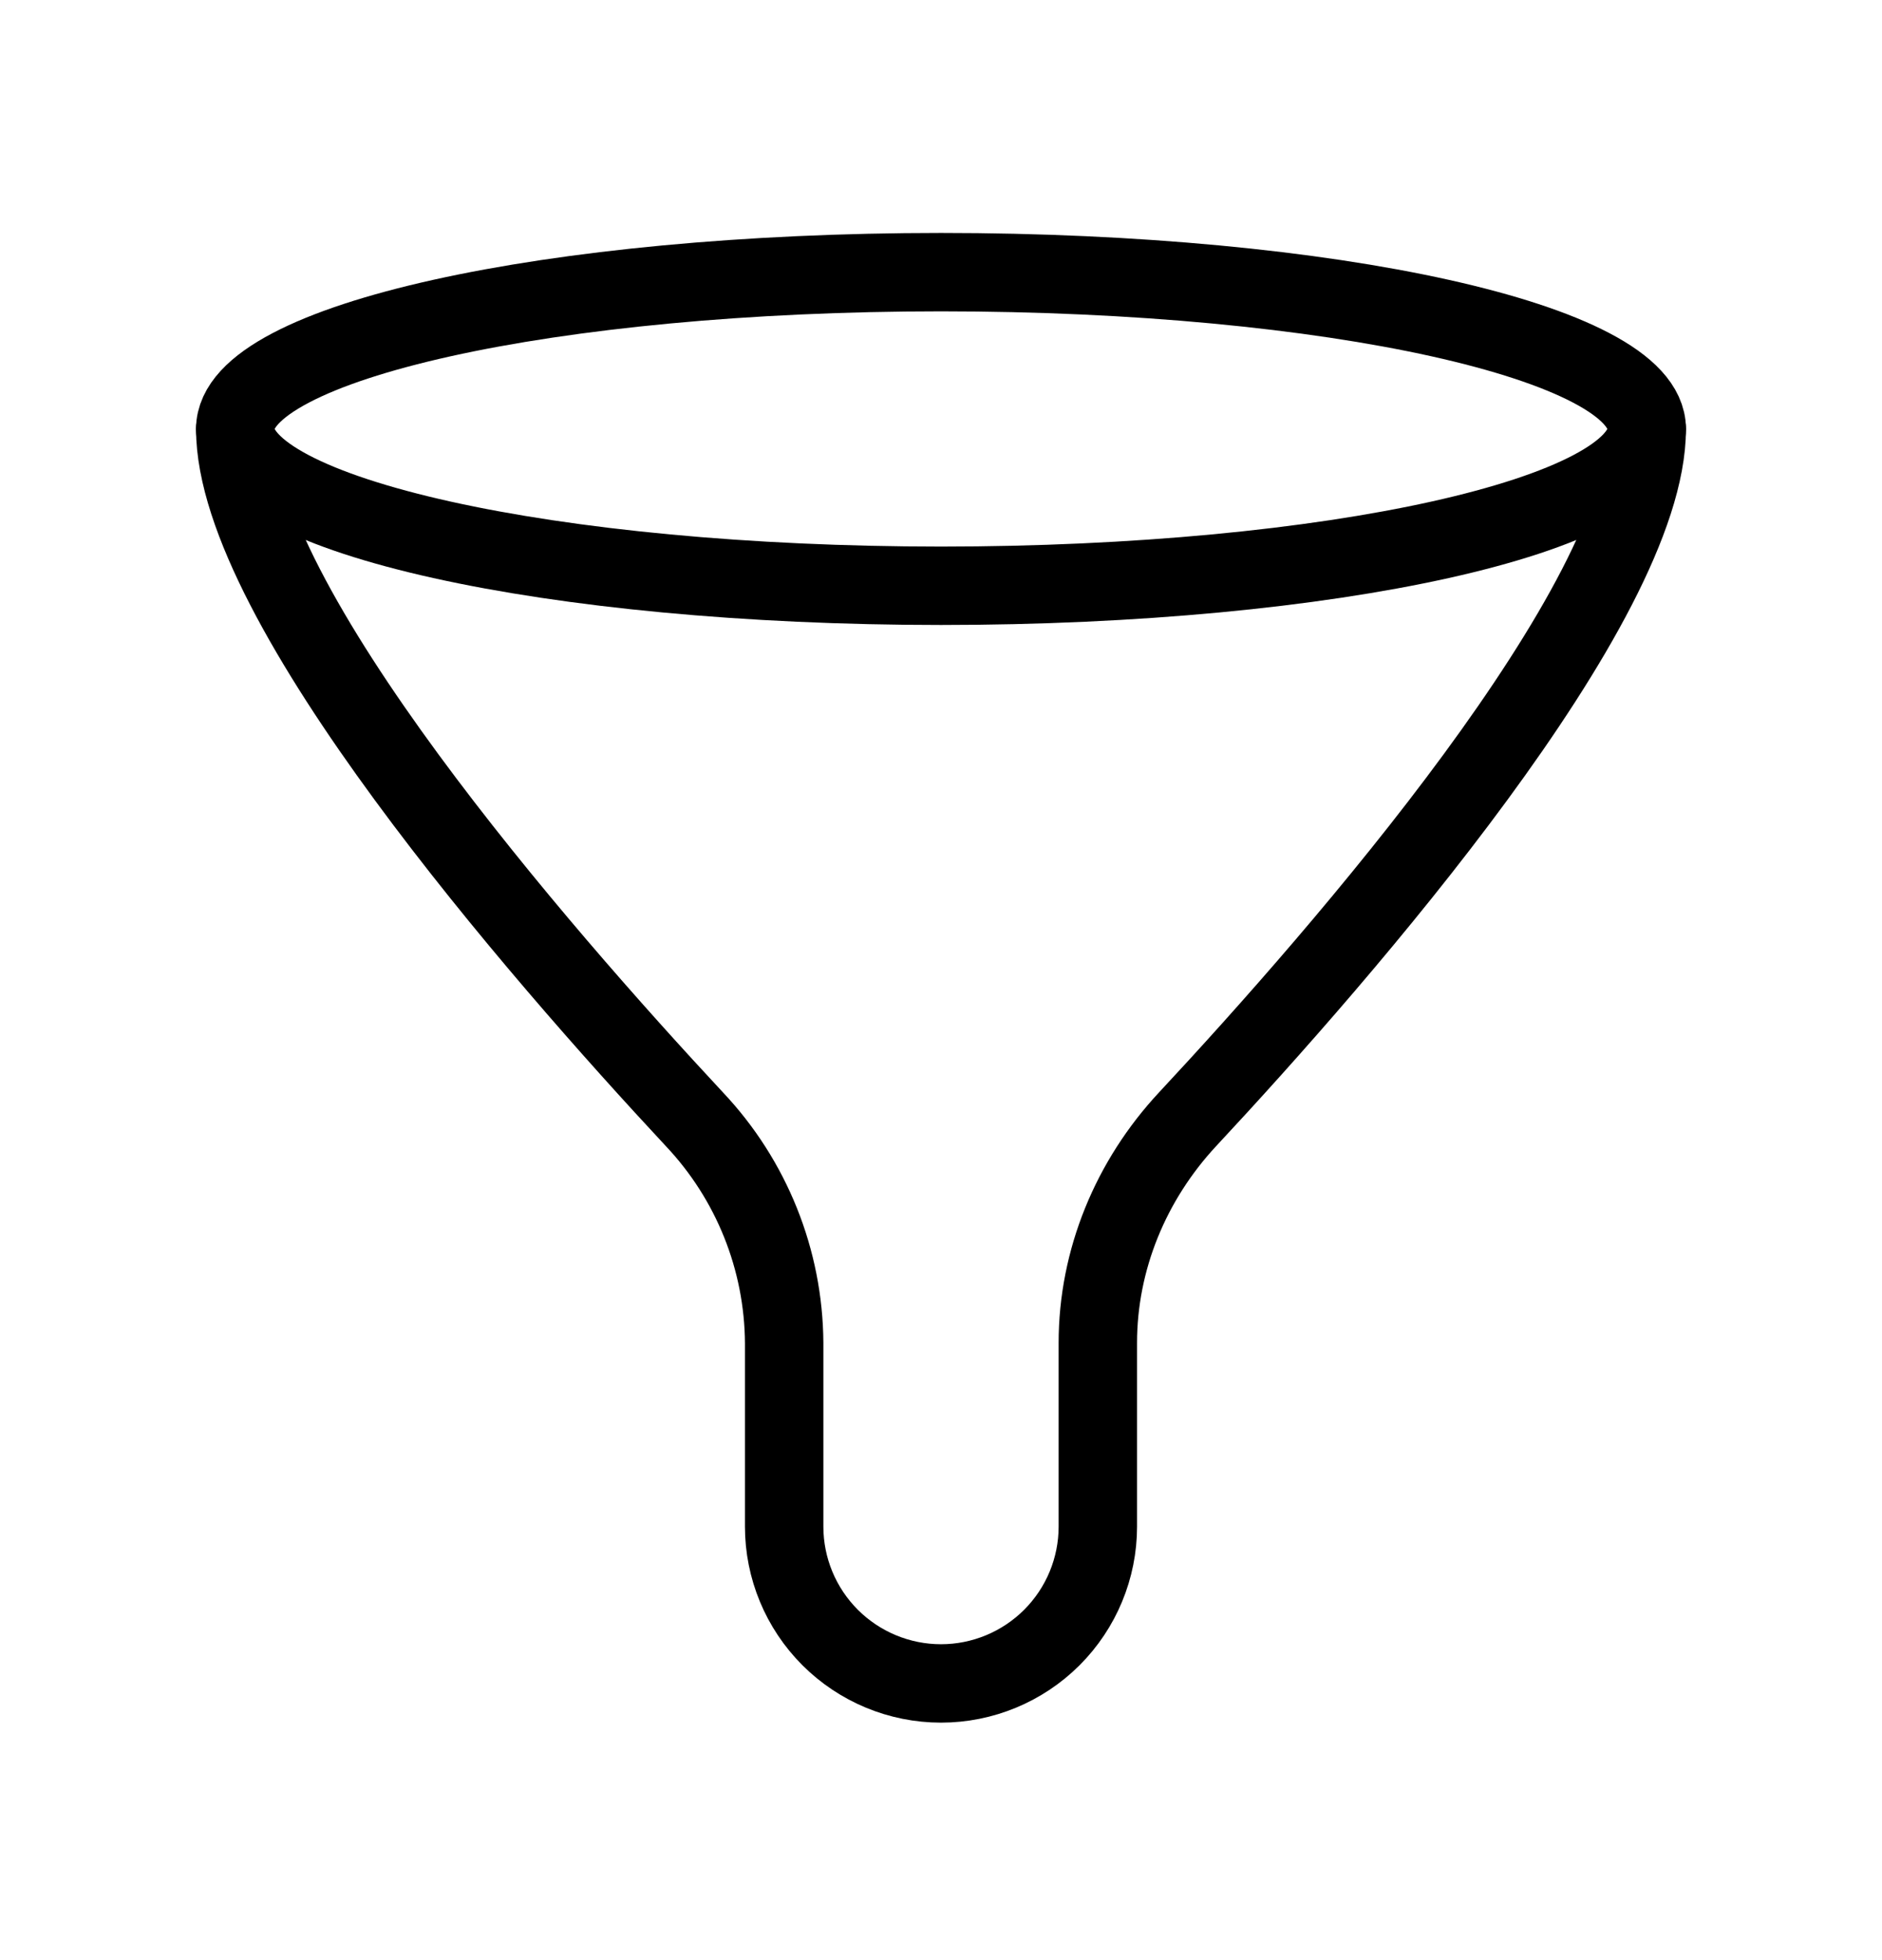
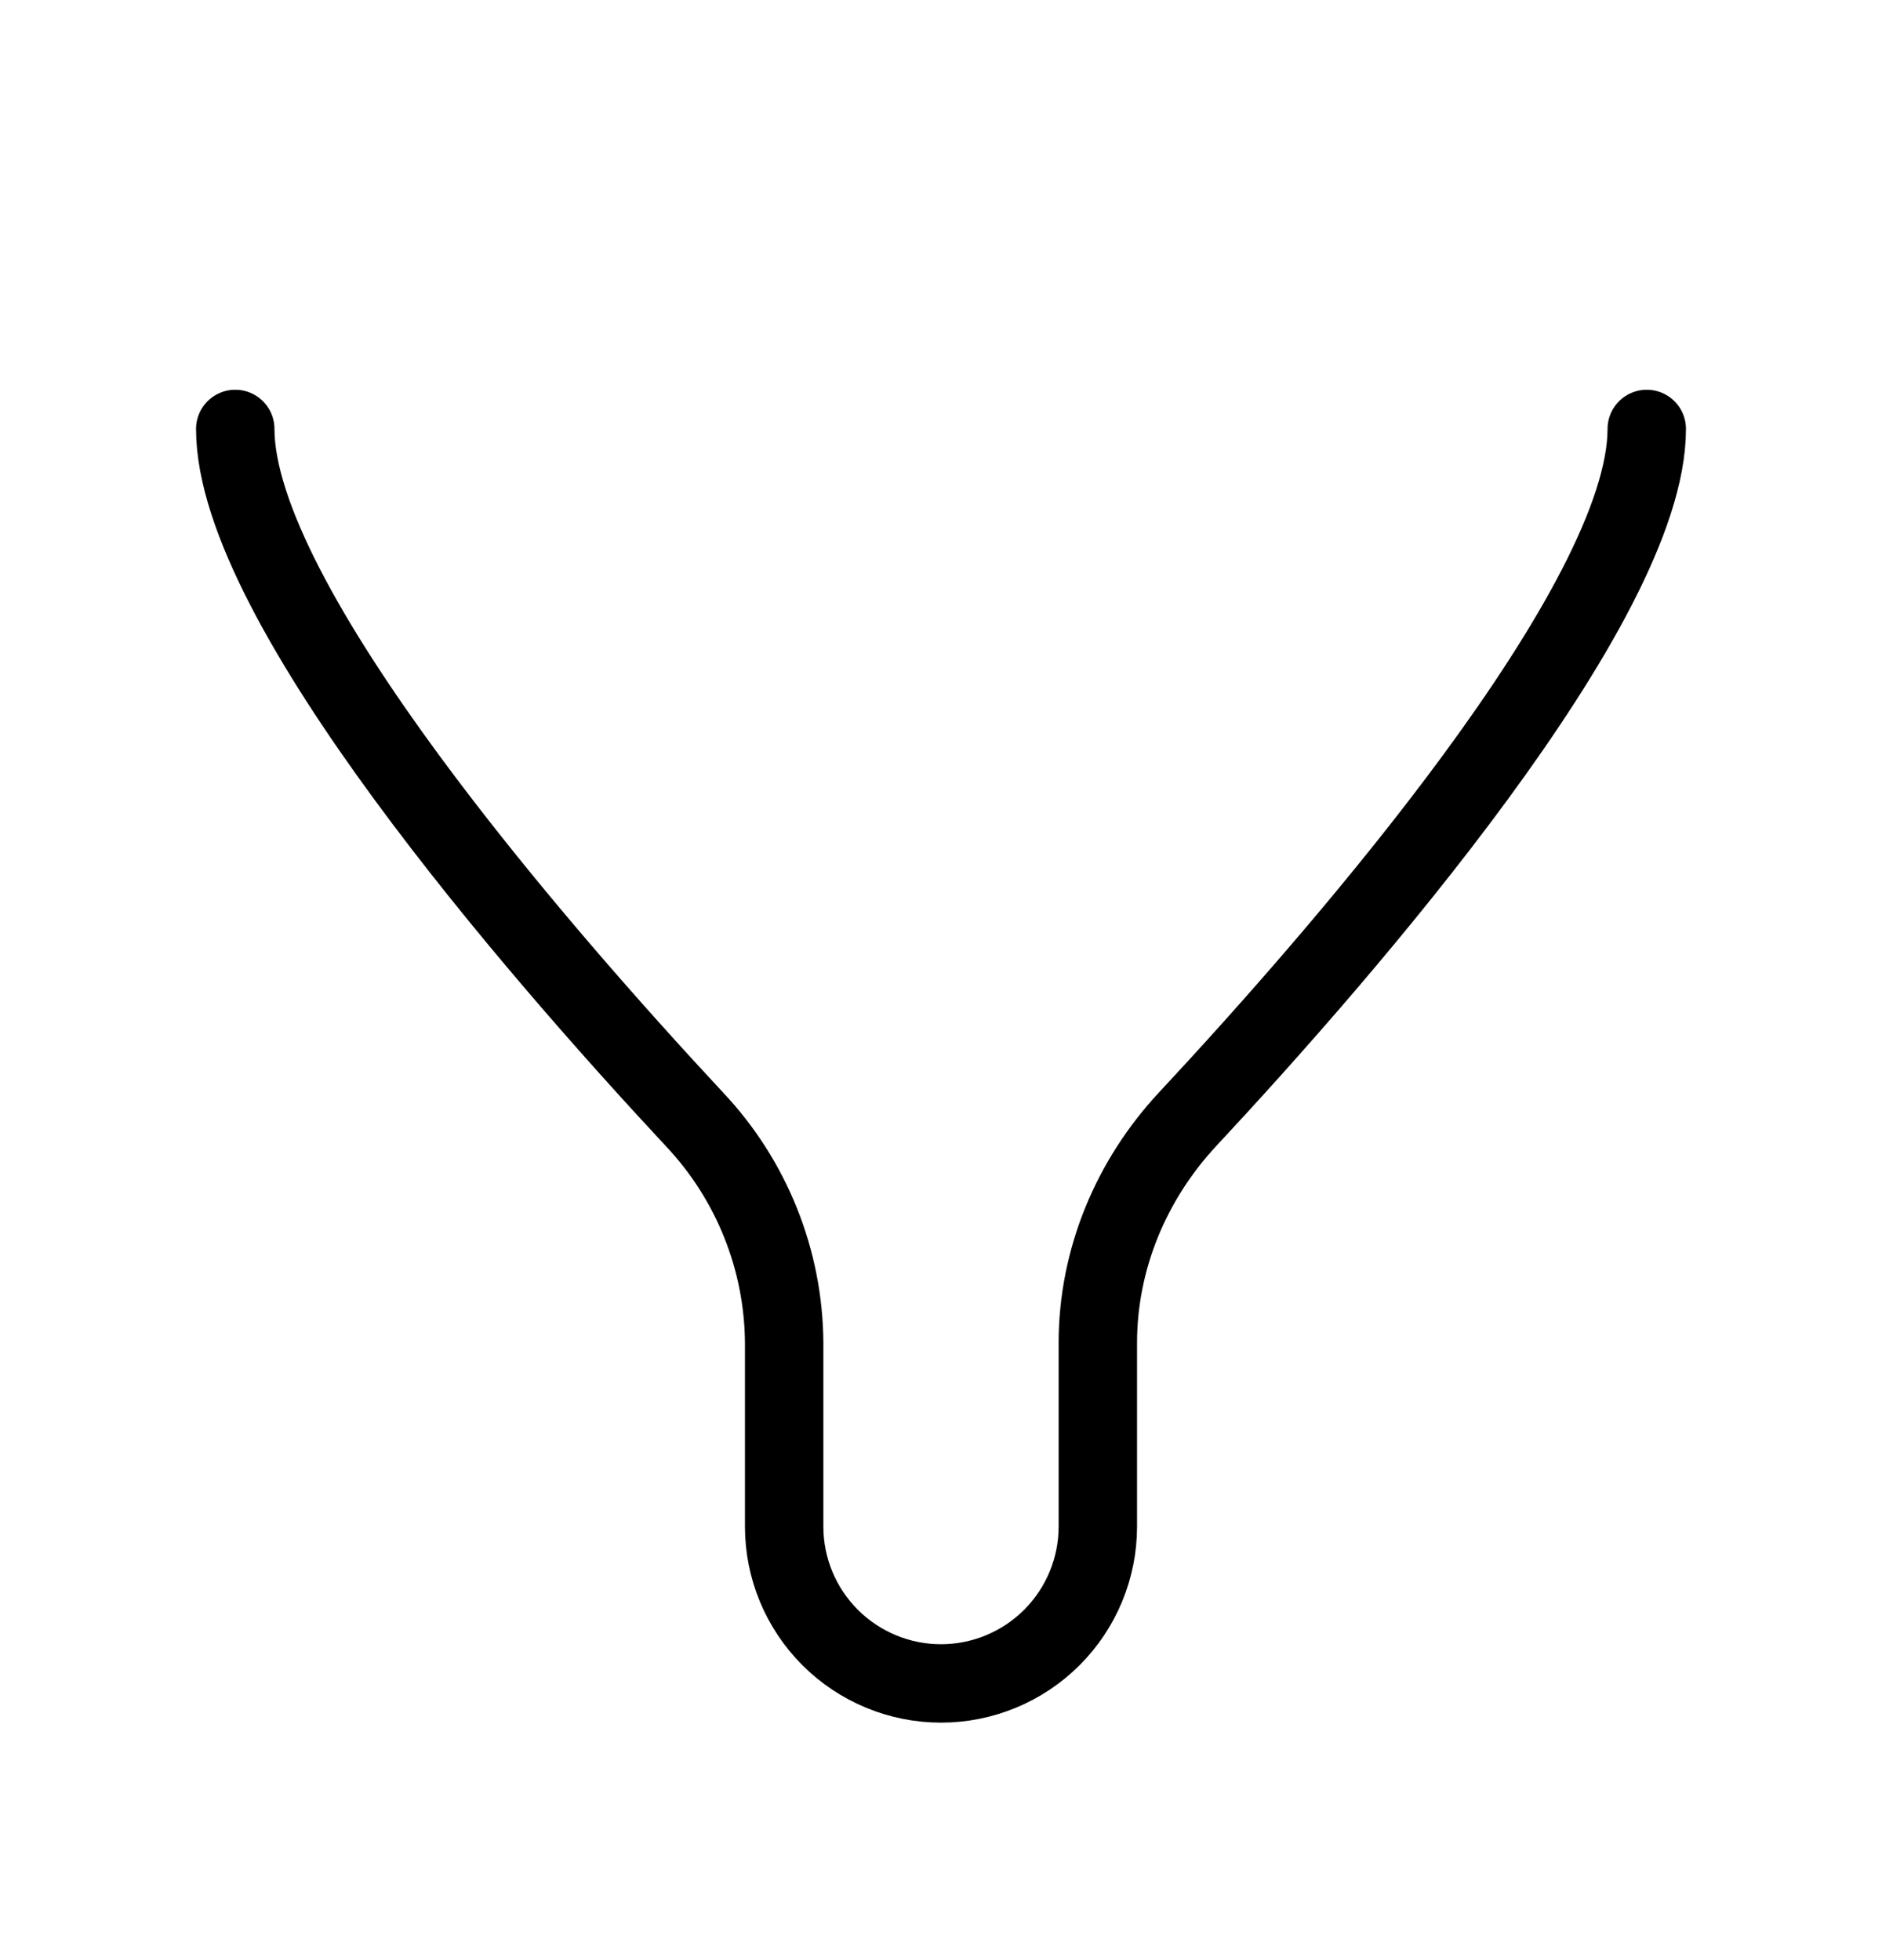
<svg xmlns="http://www.w3.org/2000/svg" width="24" height="25" viewBox="0 0 24 25" fill="none">
  <g id="Frame">
-     <path id="Vector" d="M12 7.471C16.971 7.471 21 6.575 21 5.471C21 4.366 16.971 3.471 12 3.471C7.029 3.471 3 4.366 3 5.471C3 6.575 7.029 7.471 12 7.471Z" stroke="black" stroke-linecap="round" stroke-linejoin="round" />
    <path id="Vector_2" d="M3 5.471C3 7.701 6.871 12.145 8.856 14.276C9.584 15.048 9.993 16.067 10 17.128V19.471C10 20.001 10.211 20.51 10.586 20.885C10.961 21.26 11.47 21.471 12 21.471C12.53 21.471 13.039 21.26 13.414 20.885C13.789 20.51 14 20.001 14 19.471V17.128C14 16.067 14.421 15.053 15.144 14.276C17.13 12.145 21 7.702 21 5.471" stroke="black" stroke-linecap="round" stroke-linejoin="round" />
  </g>
</svg>